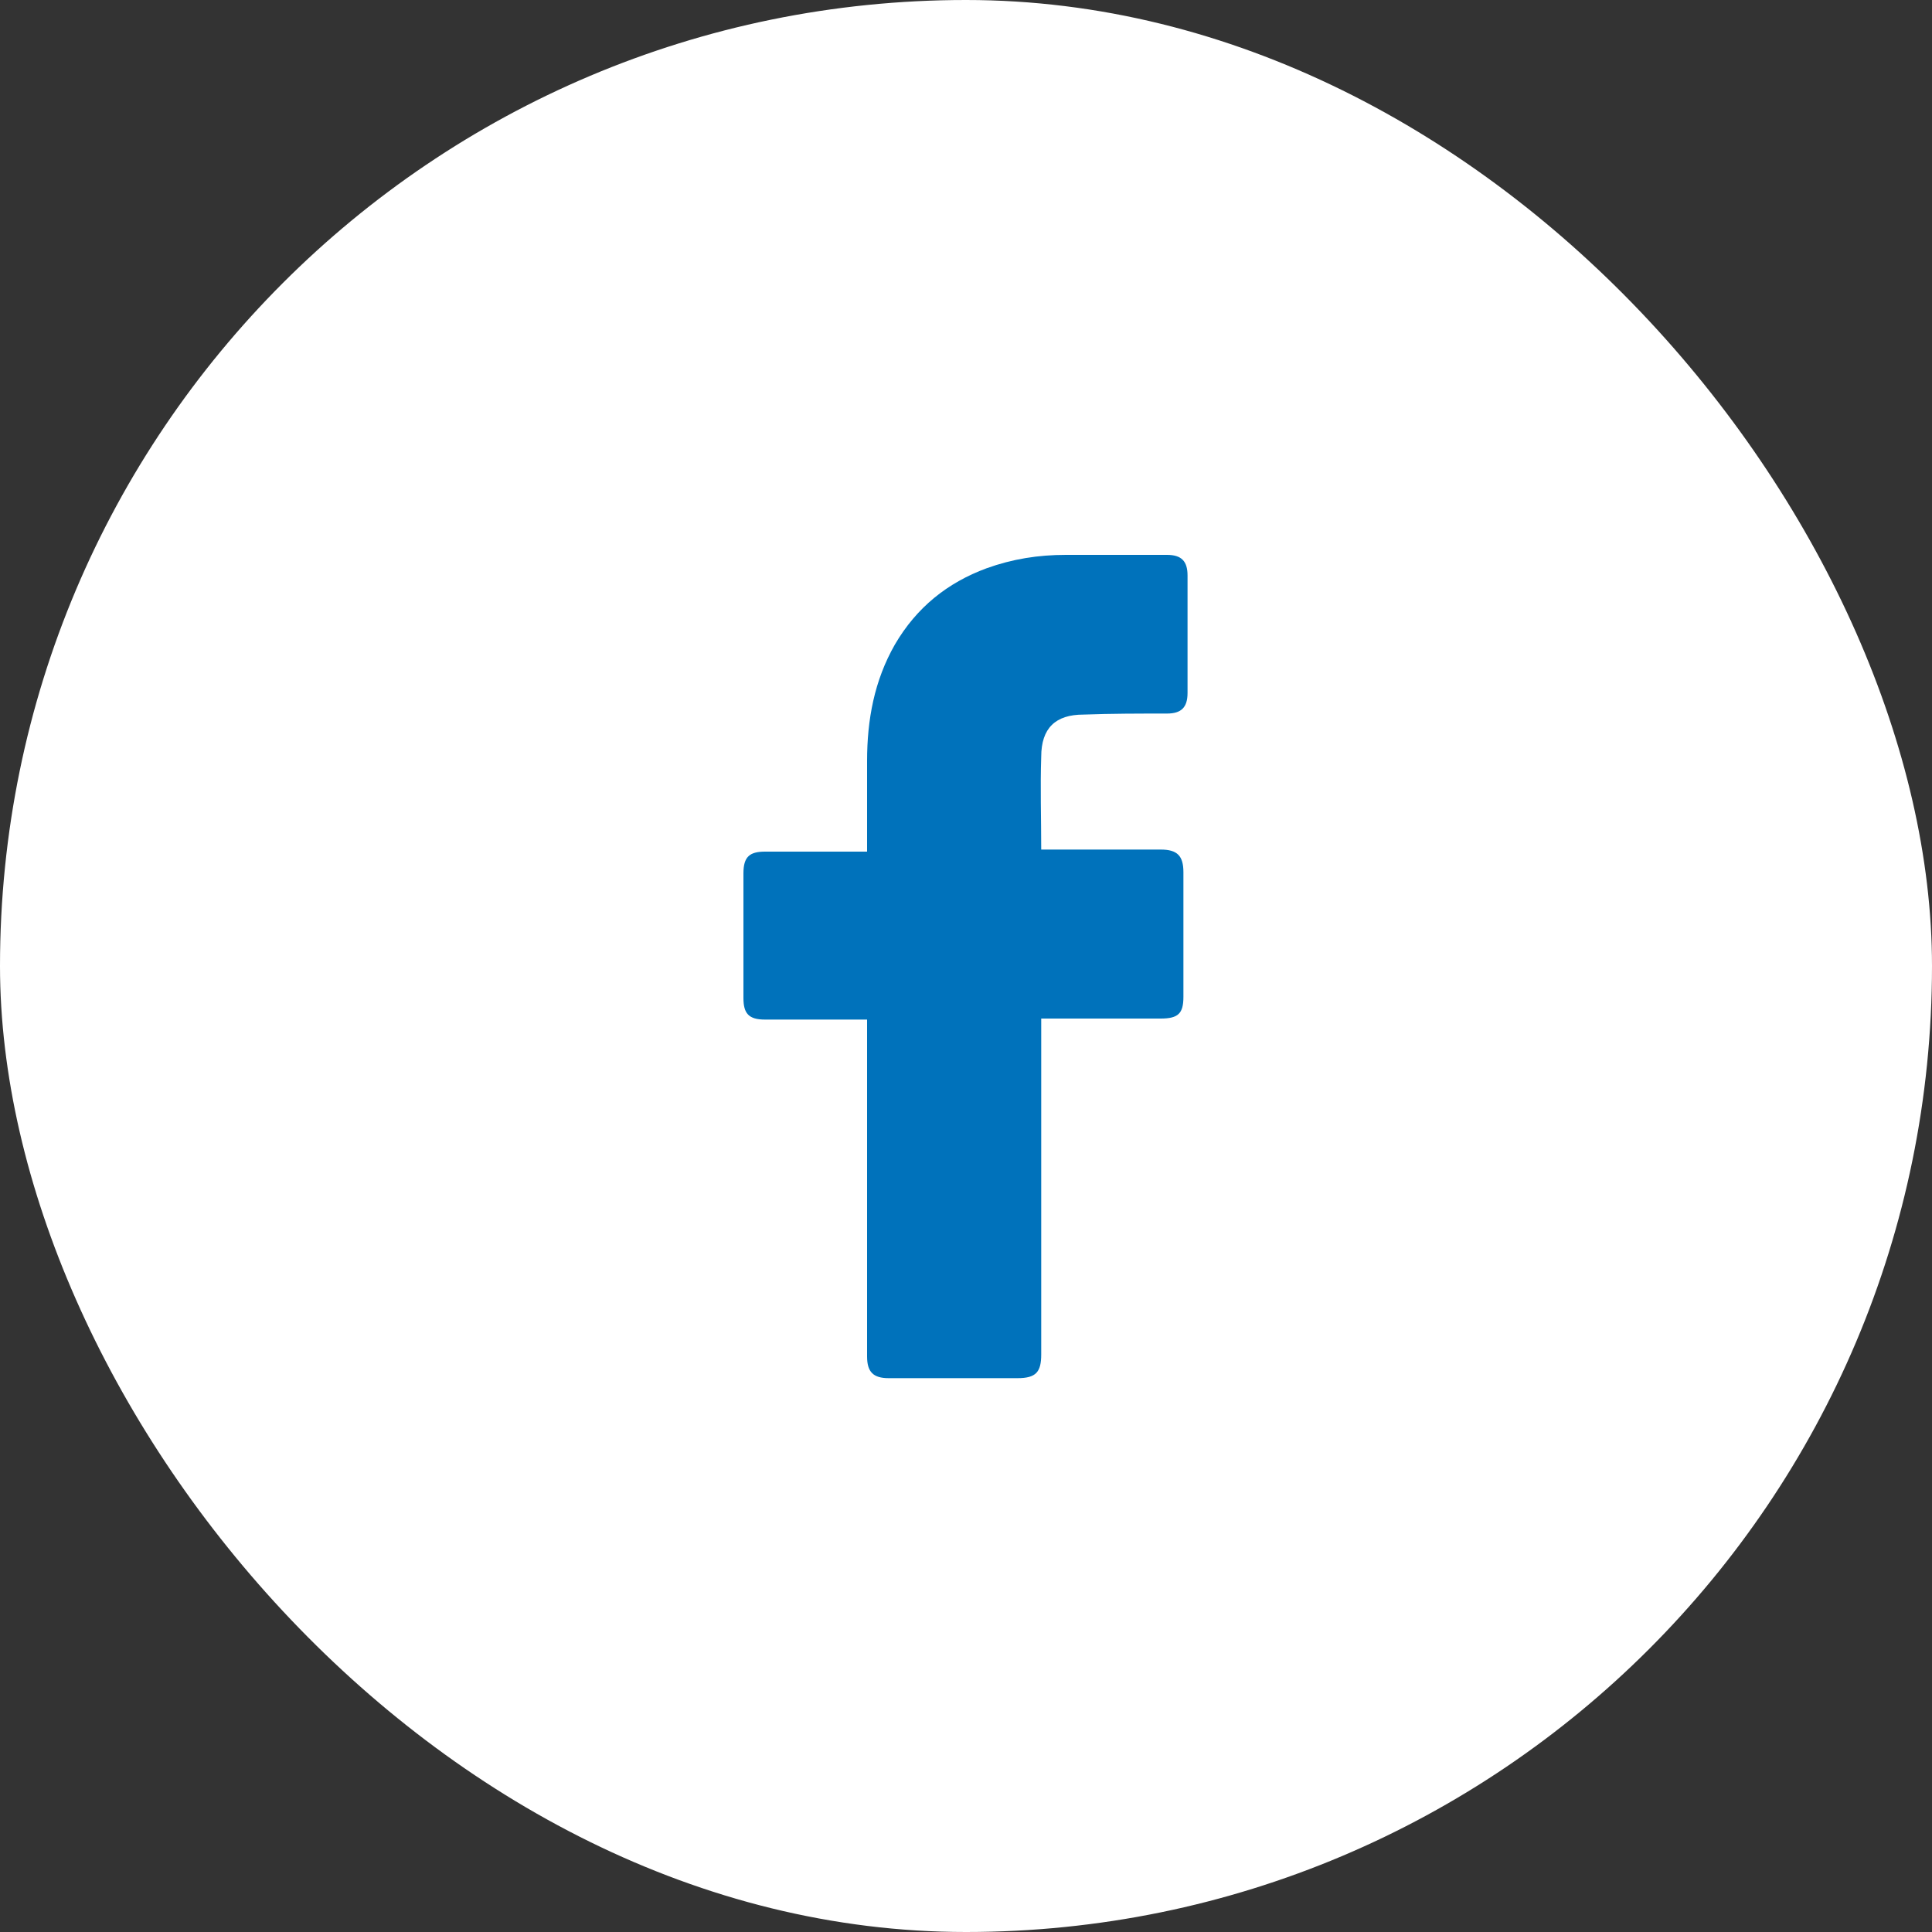
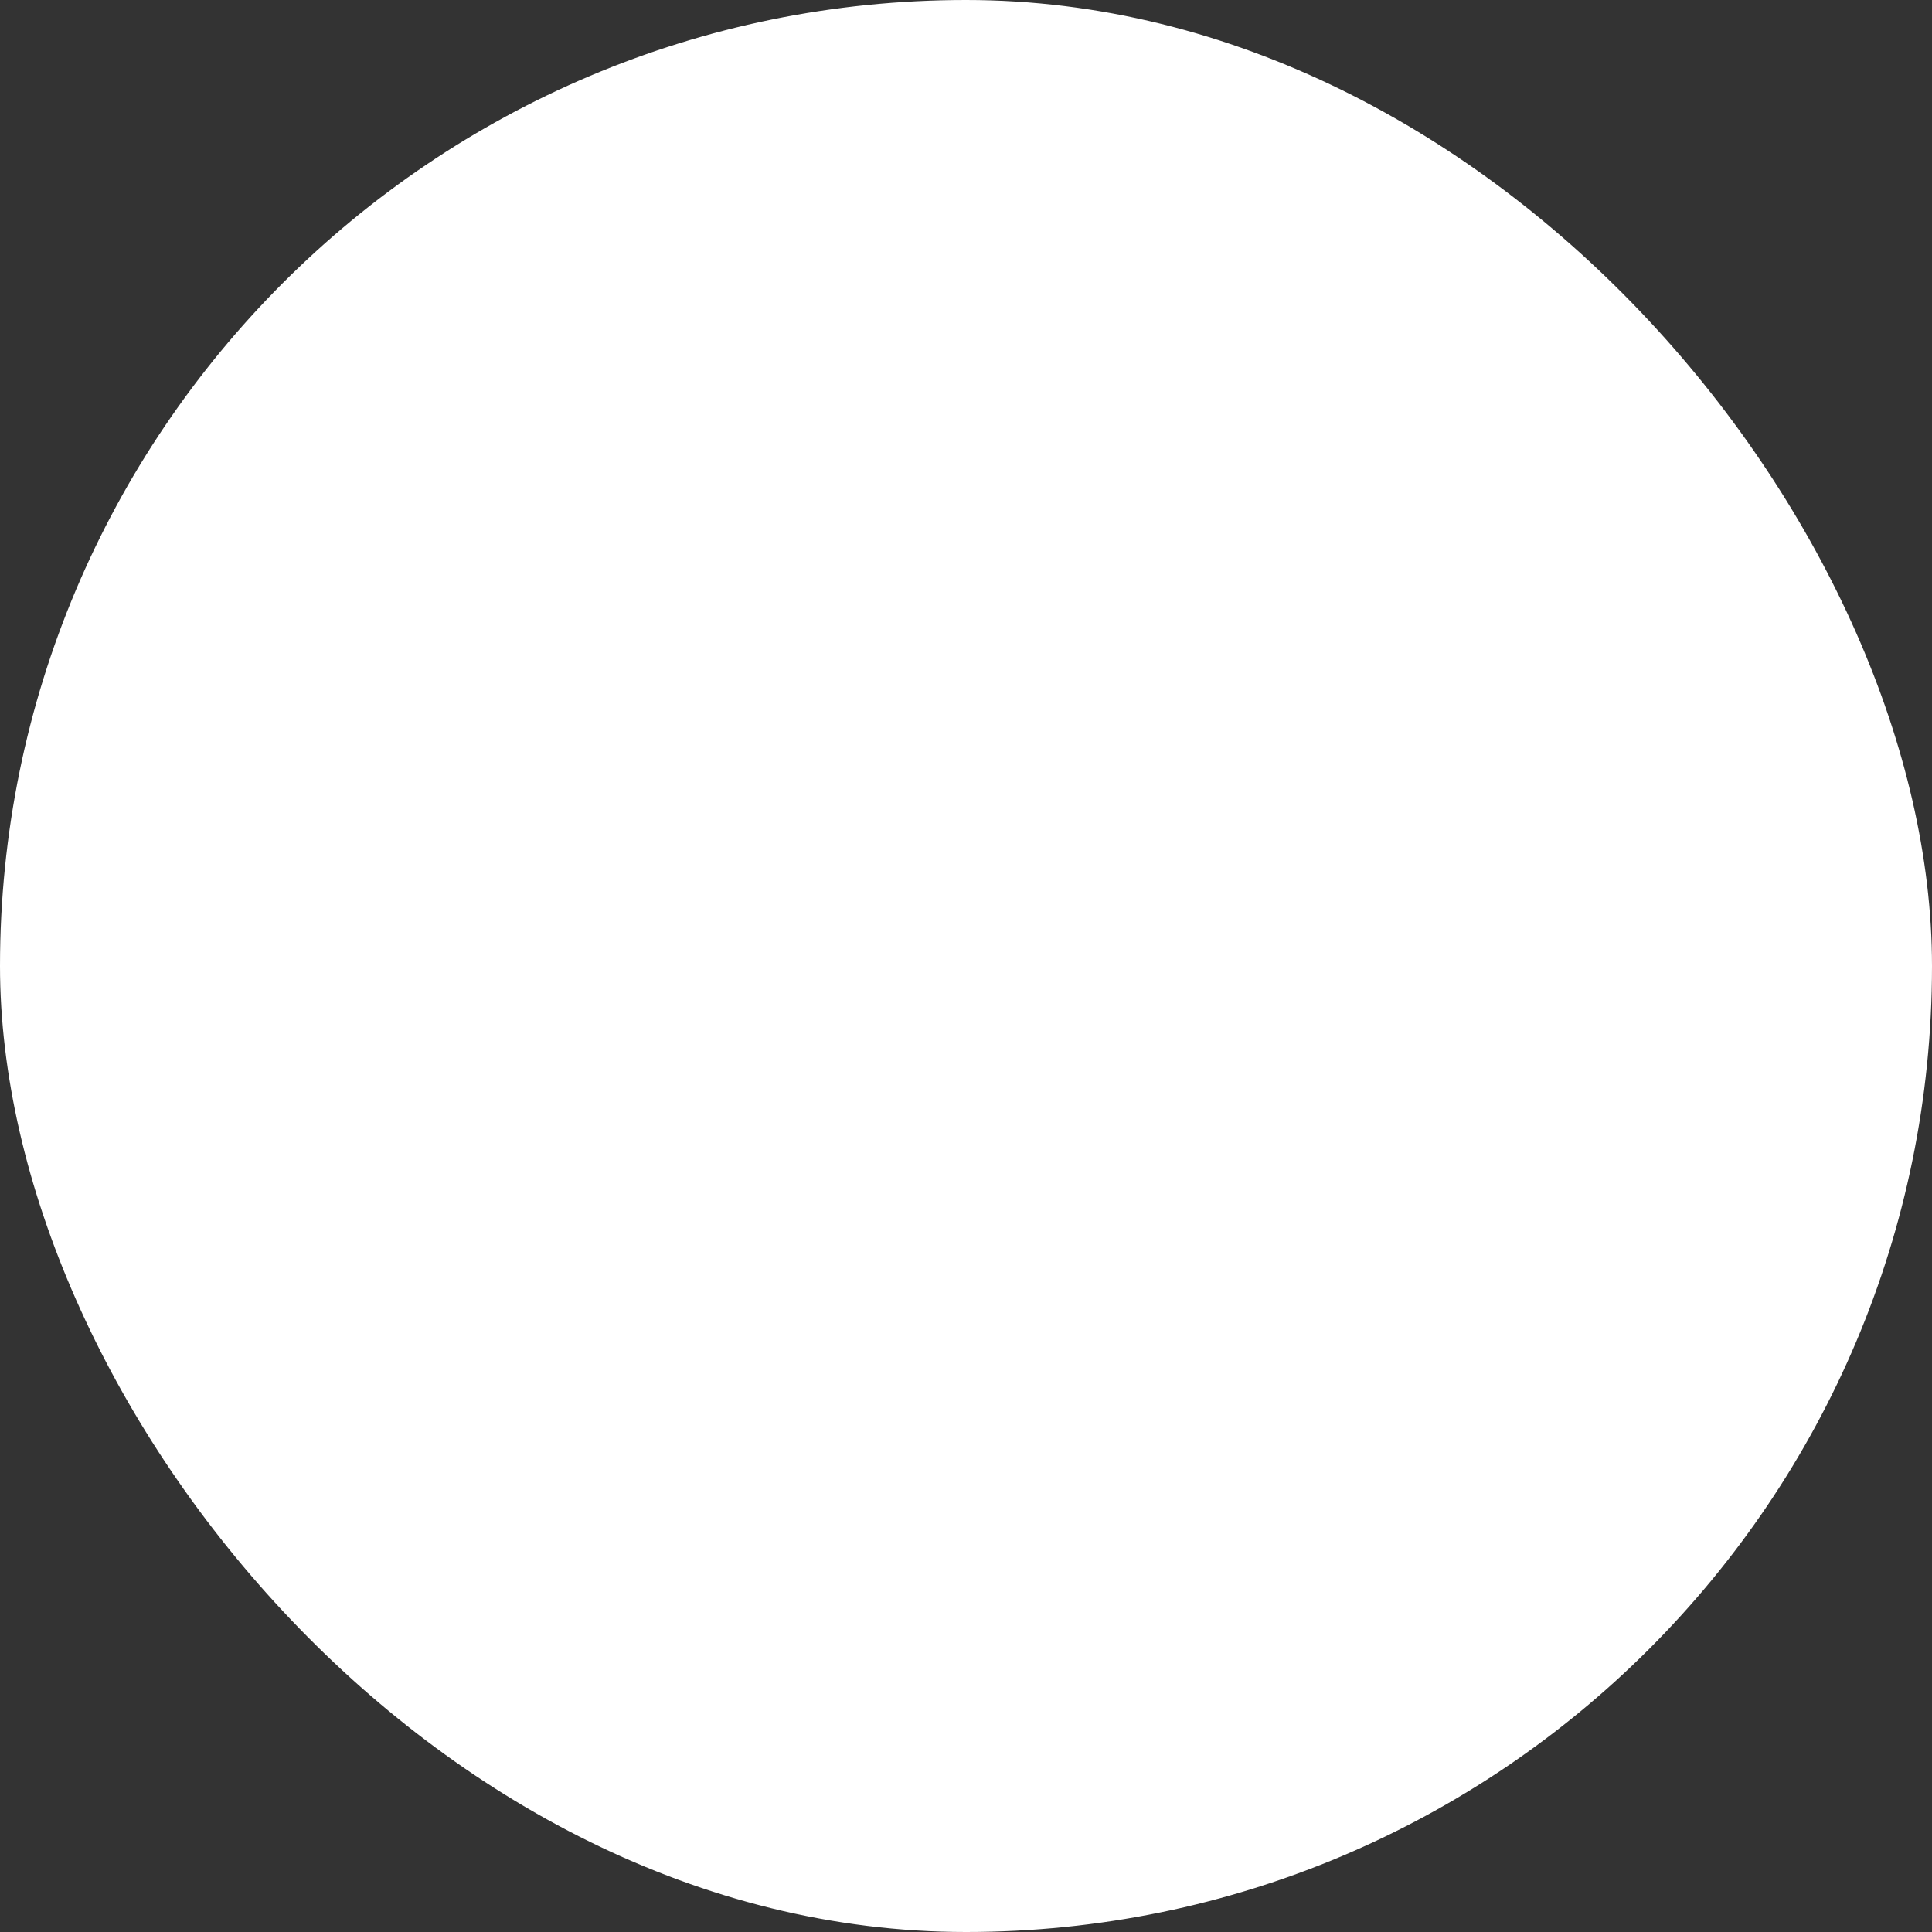
<svg xmlns="http://www.w3.org/2000/svg" width="30" height="30" viewBox="0 0 30 30" fill="none">
  <rect x="0" y="0" width="30" height="30" fill="#333333" stroke="none" />
  <rect width="30" height="30" rx="15" fill="white" />
-   <path d="M13.464 15.832C13.416 15.832 12.36 15.832 11.88 15.832C11.624 15.832 11.544 15.736 11.544 15.496C11.544 14.856 11.544 14.2 11.544 13.56C11.544 13.304 11.64 13.224 11.88 13.224H13.464C13.464 13.176 13.464 12.248 13.464 11.816C13.464 11.176 13.576 10.568 13.896 10.008C14.232 9.432 14.712 9.048 15.32 8.824C15.72 8.68 16.12 8.616 16.552 8.616H18.12C18.344 8.616 18.44 8.712 18.44 8.936V10.76C18.44 10.984 18.344 11.08 18.12 11.08C17.688 11.08 17.256 11.08 16.824 11.096C16.392 11.096 16.168 11.304 16.168 11.752C16.152 12.232 16.168 12.696 16.168 13.192H18.024C18.28 13.192 18.376 13.288 18.376 13.544V15.48C18.376 15.736 18.296 15.816 18.024 15.816C17.448 15.816 16.216 15.816 16.168 15.816V21.032C16.168 21.304 16.088 21.4 15.8 21.4C15.128 21.4 14.472 21.4 13.8 21.4C13.56 21.4 13.464 21.304 13.464 21.064C13.464 19.384 13.464 15.88 13.464 15.832Z" fill="#0072BB" />
</svg>